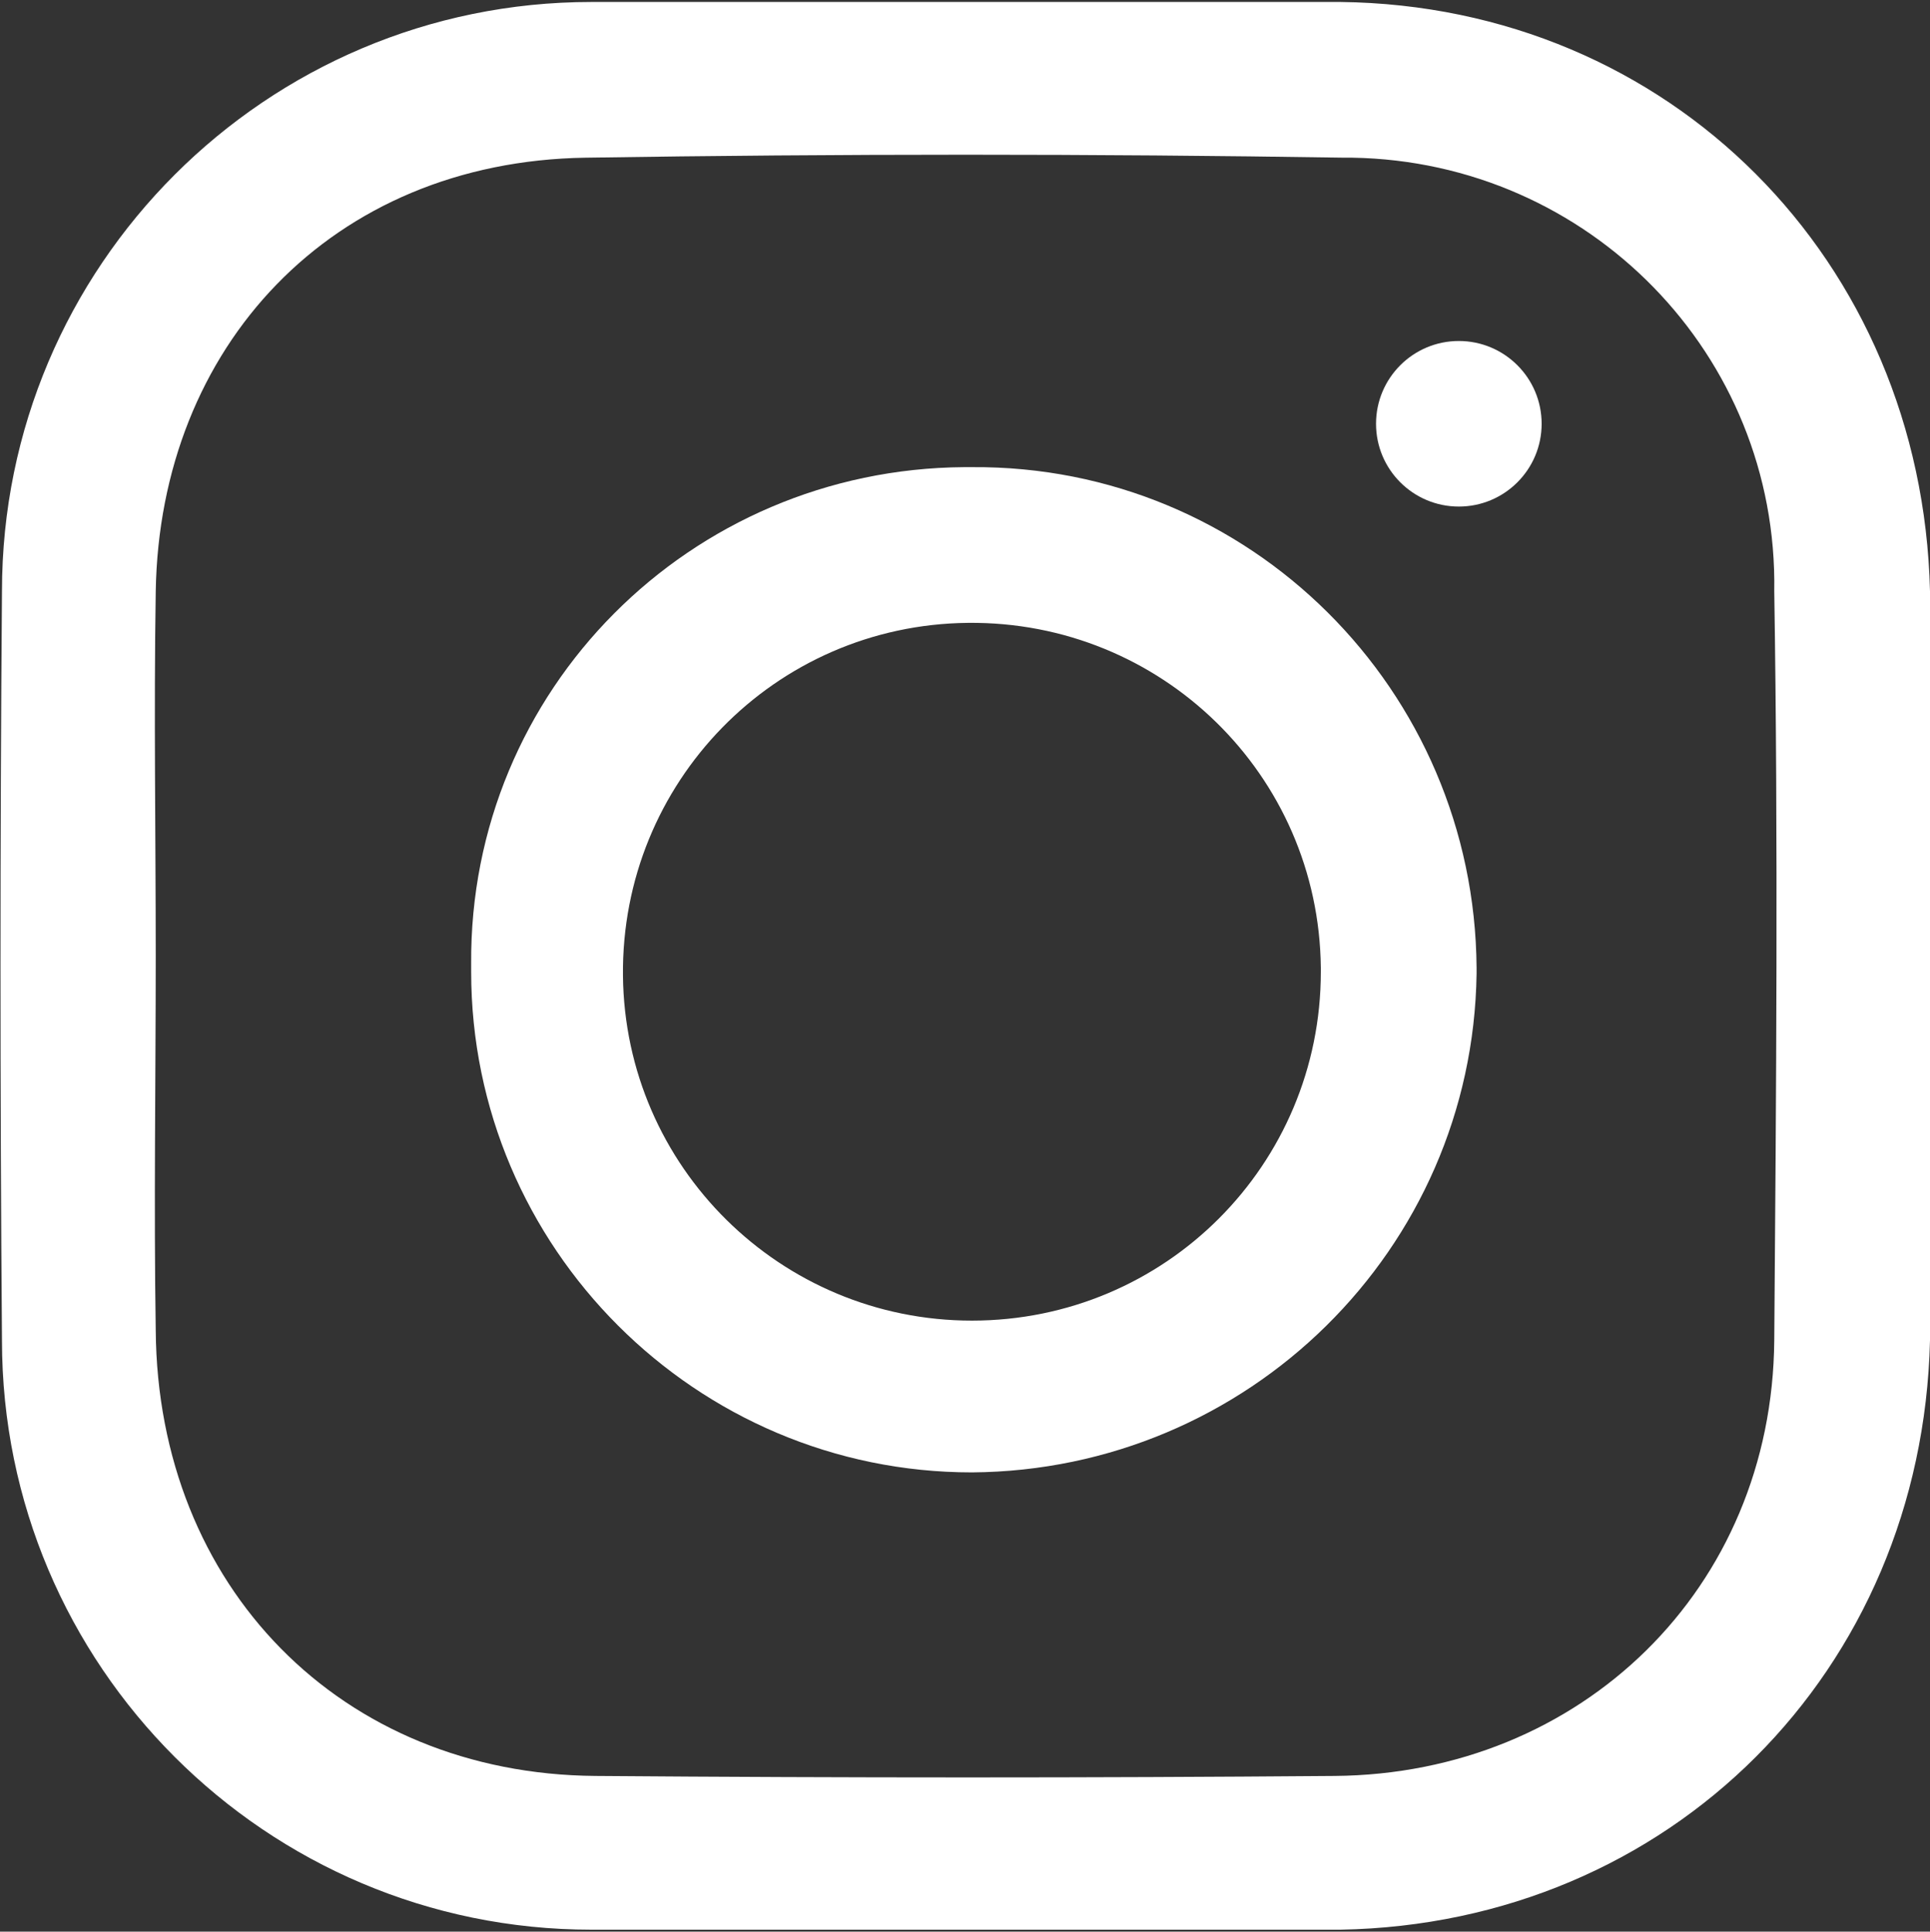
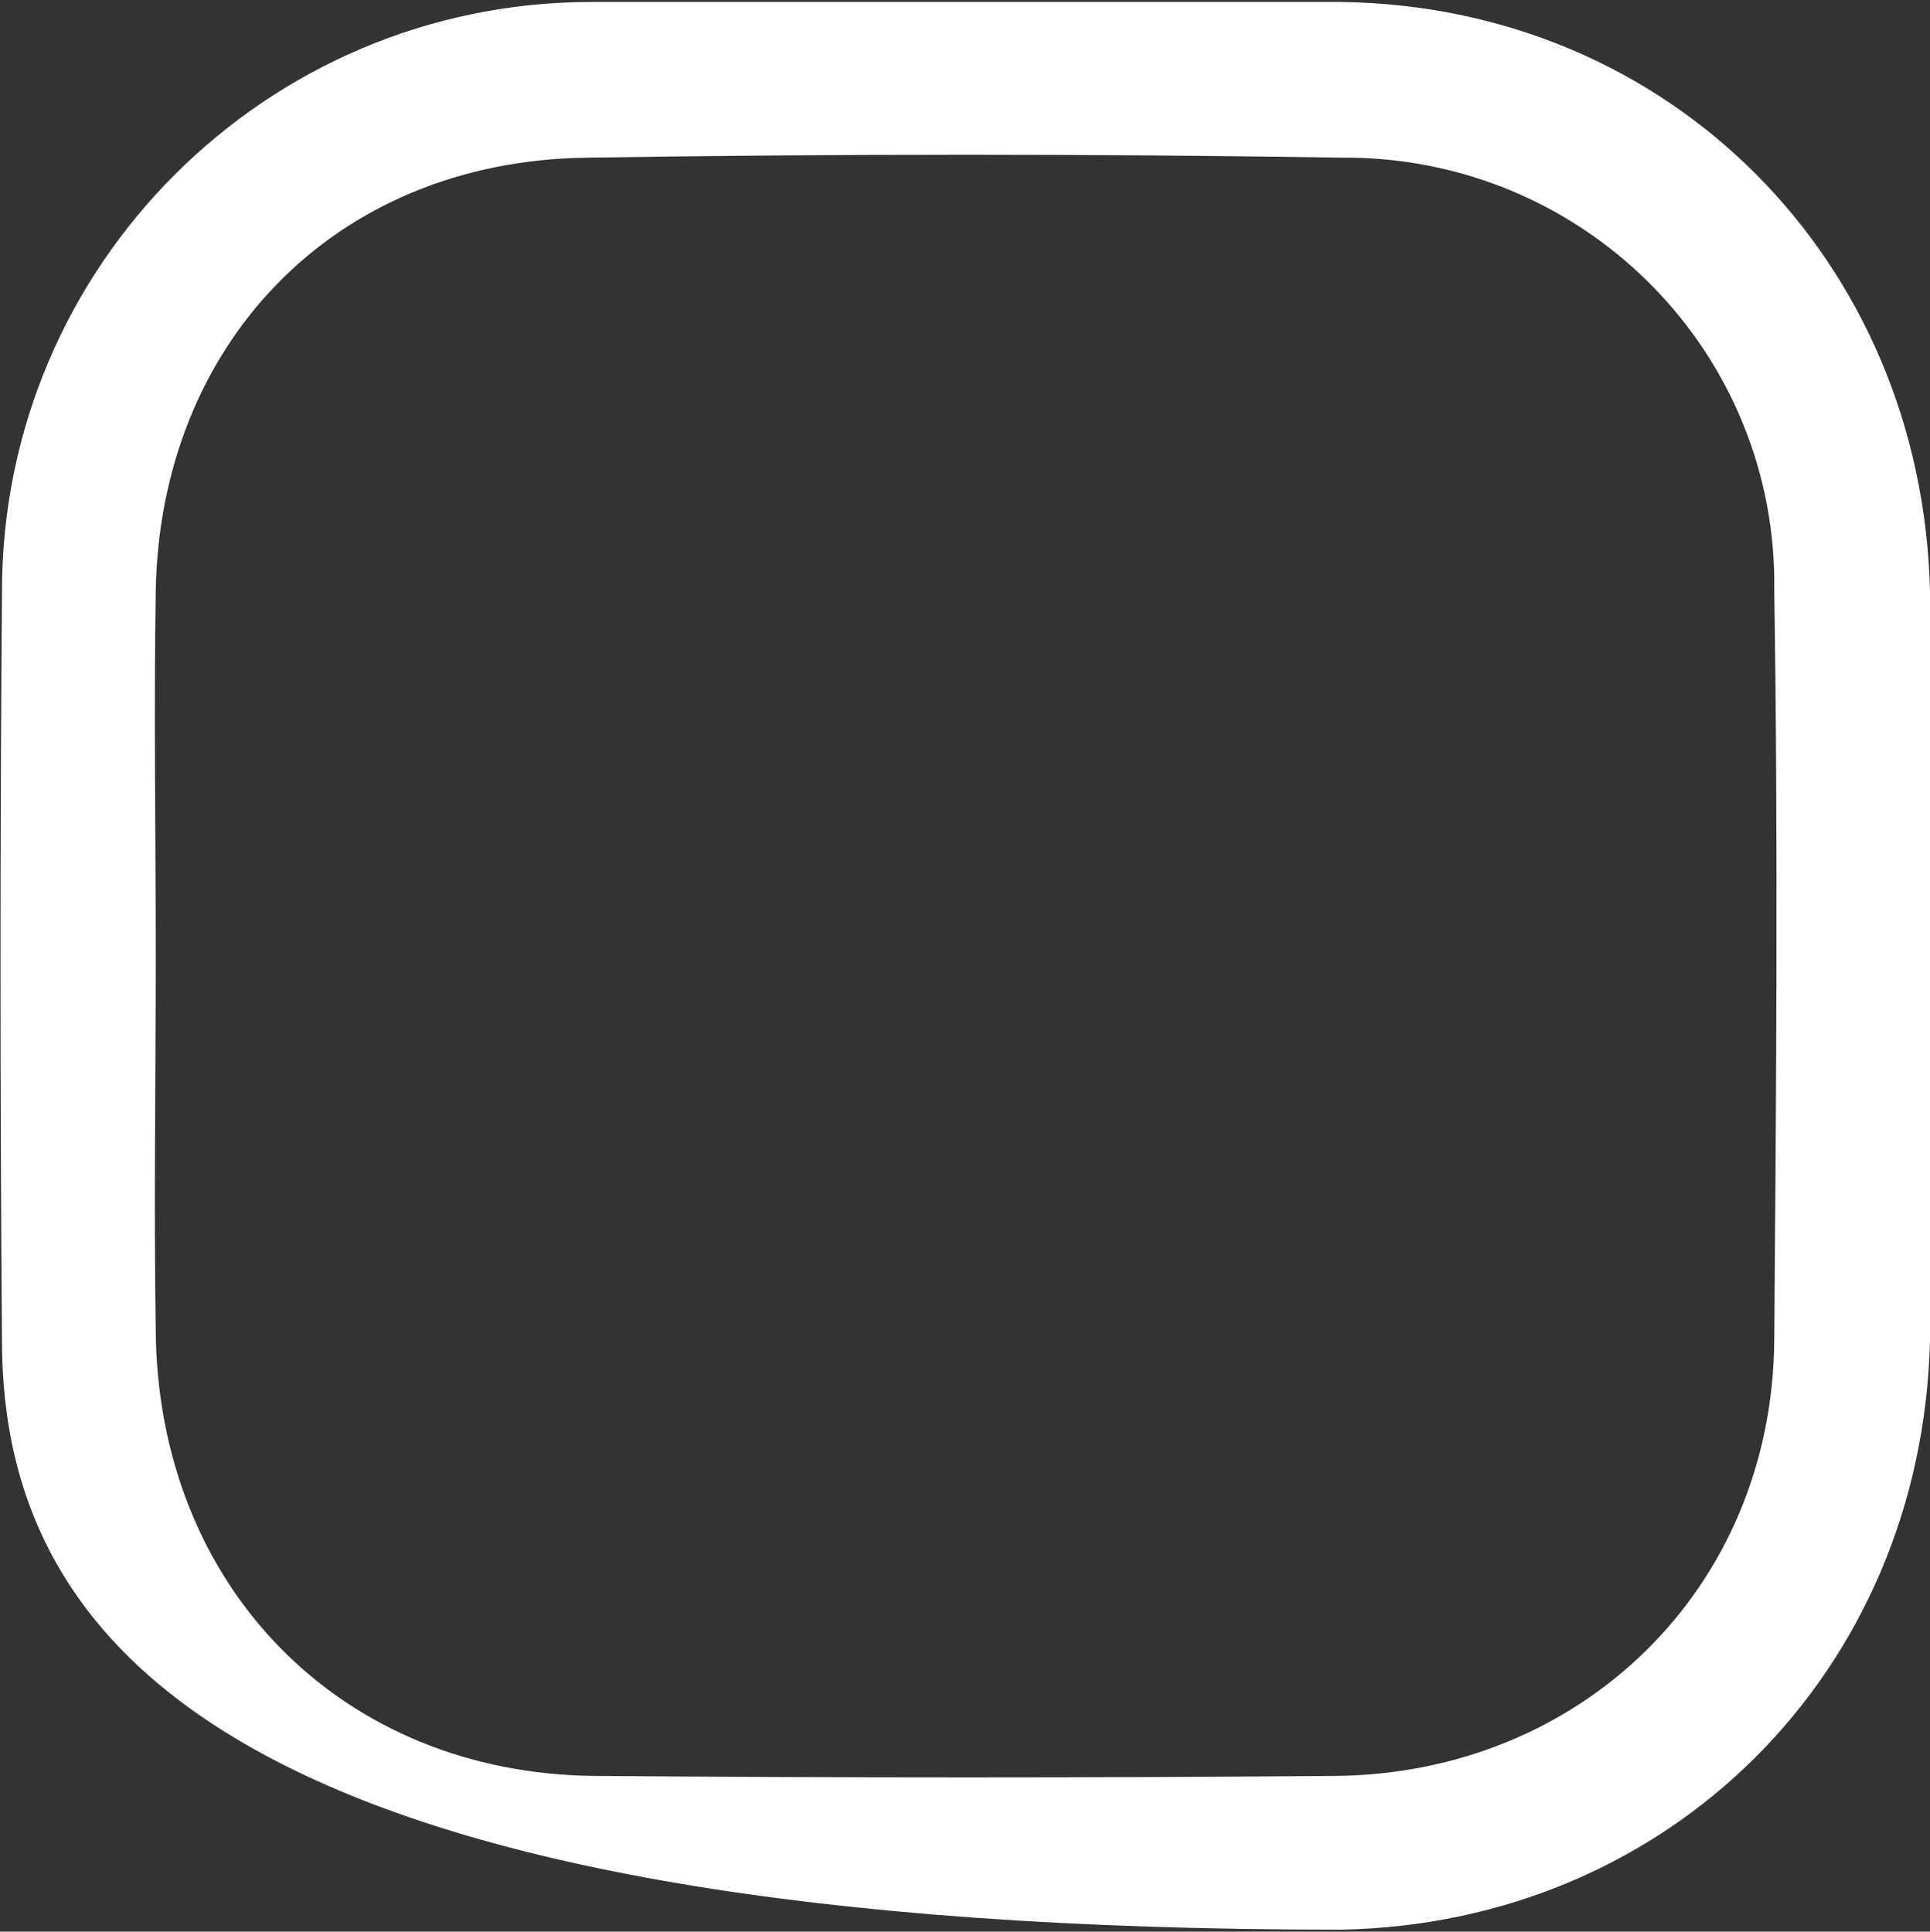
<svg xmlns="http://www.w3.org/2000/svg" version="1.1" id="レイヤー_1" x="0px" y="0px" viewBox="0 0 97.9 98" style="enable-background:new 0 0 97.9 98;" xml:space="preserve">
  <rect x="0" y="0" width="97.9" height="98" fill="#333333" stroke="none" />
  <style type="text/css">
	.st0{fill:#FFFFFF;}
</style>
-   <path class="st0" d="M97.9,49.5c0,6.2,0.1,12.3,0,18.5C97.5,84.8,84.7,97.6,68,97.9H30C13.5,97.9,0.1,84.5,0.1,68c0,0,0,0,0,0l0,0  C0,55.3,0,42.7,0.1,30C0.1,13.5,13.5,0.1,30,0.1c0,0,0,0,0,0h38C84.7,0.3,97.5,13.2,97.9,30C98,36.5,97.9,43,97.9,49.5z M7.9,48.5  c0,6.3-0.1,12.7,0,19C8,80.5,17.3,90,30.2,90.1s25,0.1,37.5,0S89.9,80.6,90,68s0.2-25.3,0-38c0.2-12-9.4-21.8-21.4-22  c0,0-0.1,0-0.1,0h-0.3C55.4,7.8,42.6,7.8,29.7,8S8.1,17.6,7.9,30C7.8,36.2,7.9,42.3,7.9,48.5z" />
-   <path class="st0" d="M23.9,48.9C23.8,35,35,23.8,48.9,23.7c0,0,0.1,0,0.1,0h0.3C63.4,23.6,74.8,35,74.9,49.1c0,0,0,0,0,0v0.3  c-0.2,14-11.6,25.2-25.6,25.3c-14,0-25.4-11.4-25.4-25.4V48.9z M67,49.1c-0.1-9.8-8.1-17.6-17.9-17.5c-9.8,0.1-17.6,8.1-17.5,17.9  c0.1,9.7,8,17.5,17.7,17.5C59.1,67,67,59.1,67,49.3C67,49.2,67,49.2,67,49.1z" />
-   <circle class="st0" cx="74" cy="21.5" r="4.2" />
+   <path class="st0" d="M97.9,49.5c0,6.2,0.1,12.3,0,18.5C97.5,84.8,84.7,97.6,68,97.9C13.5,97.9,0.1,84.5,0.1,68c0,0,0,0,0,0l0,0  C0,55.3,0,42.7,0.1,30C0.1,13.5,13.5,0.1,30,0.1c0,0,0,0,0,0h38C84.7,0.3,97.5,13.2,97.9,30C98,36.5,97.9,43,97.9,49.5z M7.9,48.5  c0,6.3-0.1,12.7,0,19C8,80.5,17.3,90,30.2,90.1s25,0.1,37.5,0S89.9,80.6,90,68s0.2-25.3,0-38c0.2-12-9.4-21.8-21.4-22  c0,0-0.1,0-0.1,0h-0.3C55.4,7.8,42.6,7.8,29.7,8S8.1,17.6,7.9,30C7.8,36.2,7.9,42.3,7.9,48.5z" />
</svg>